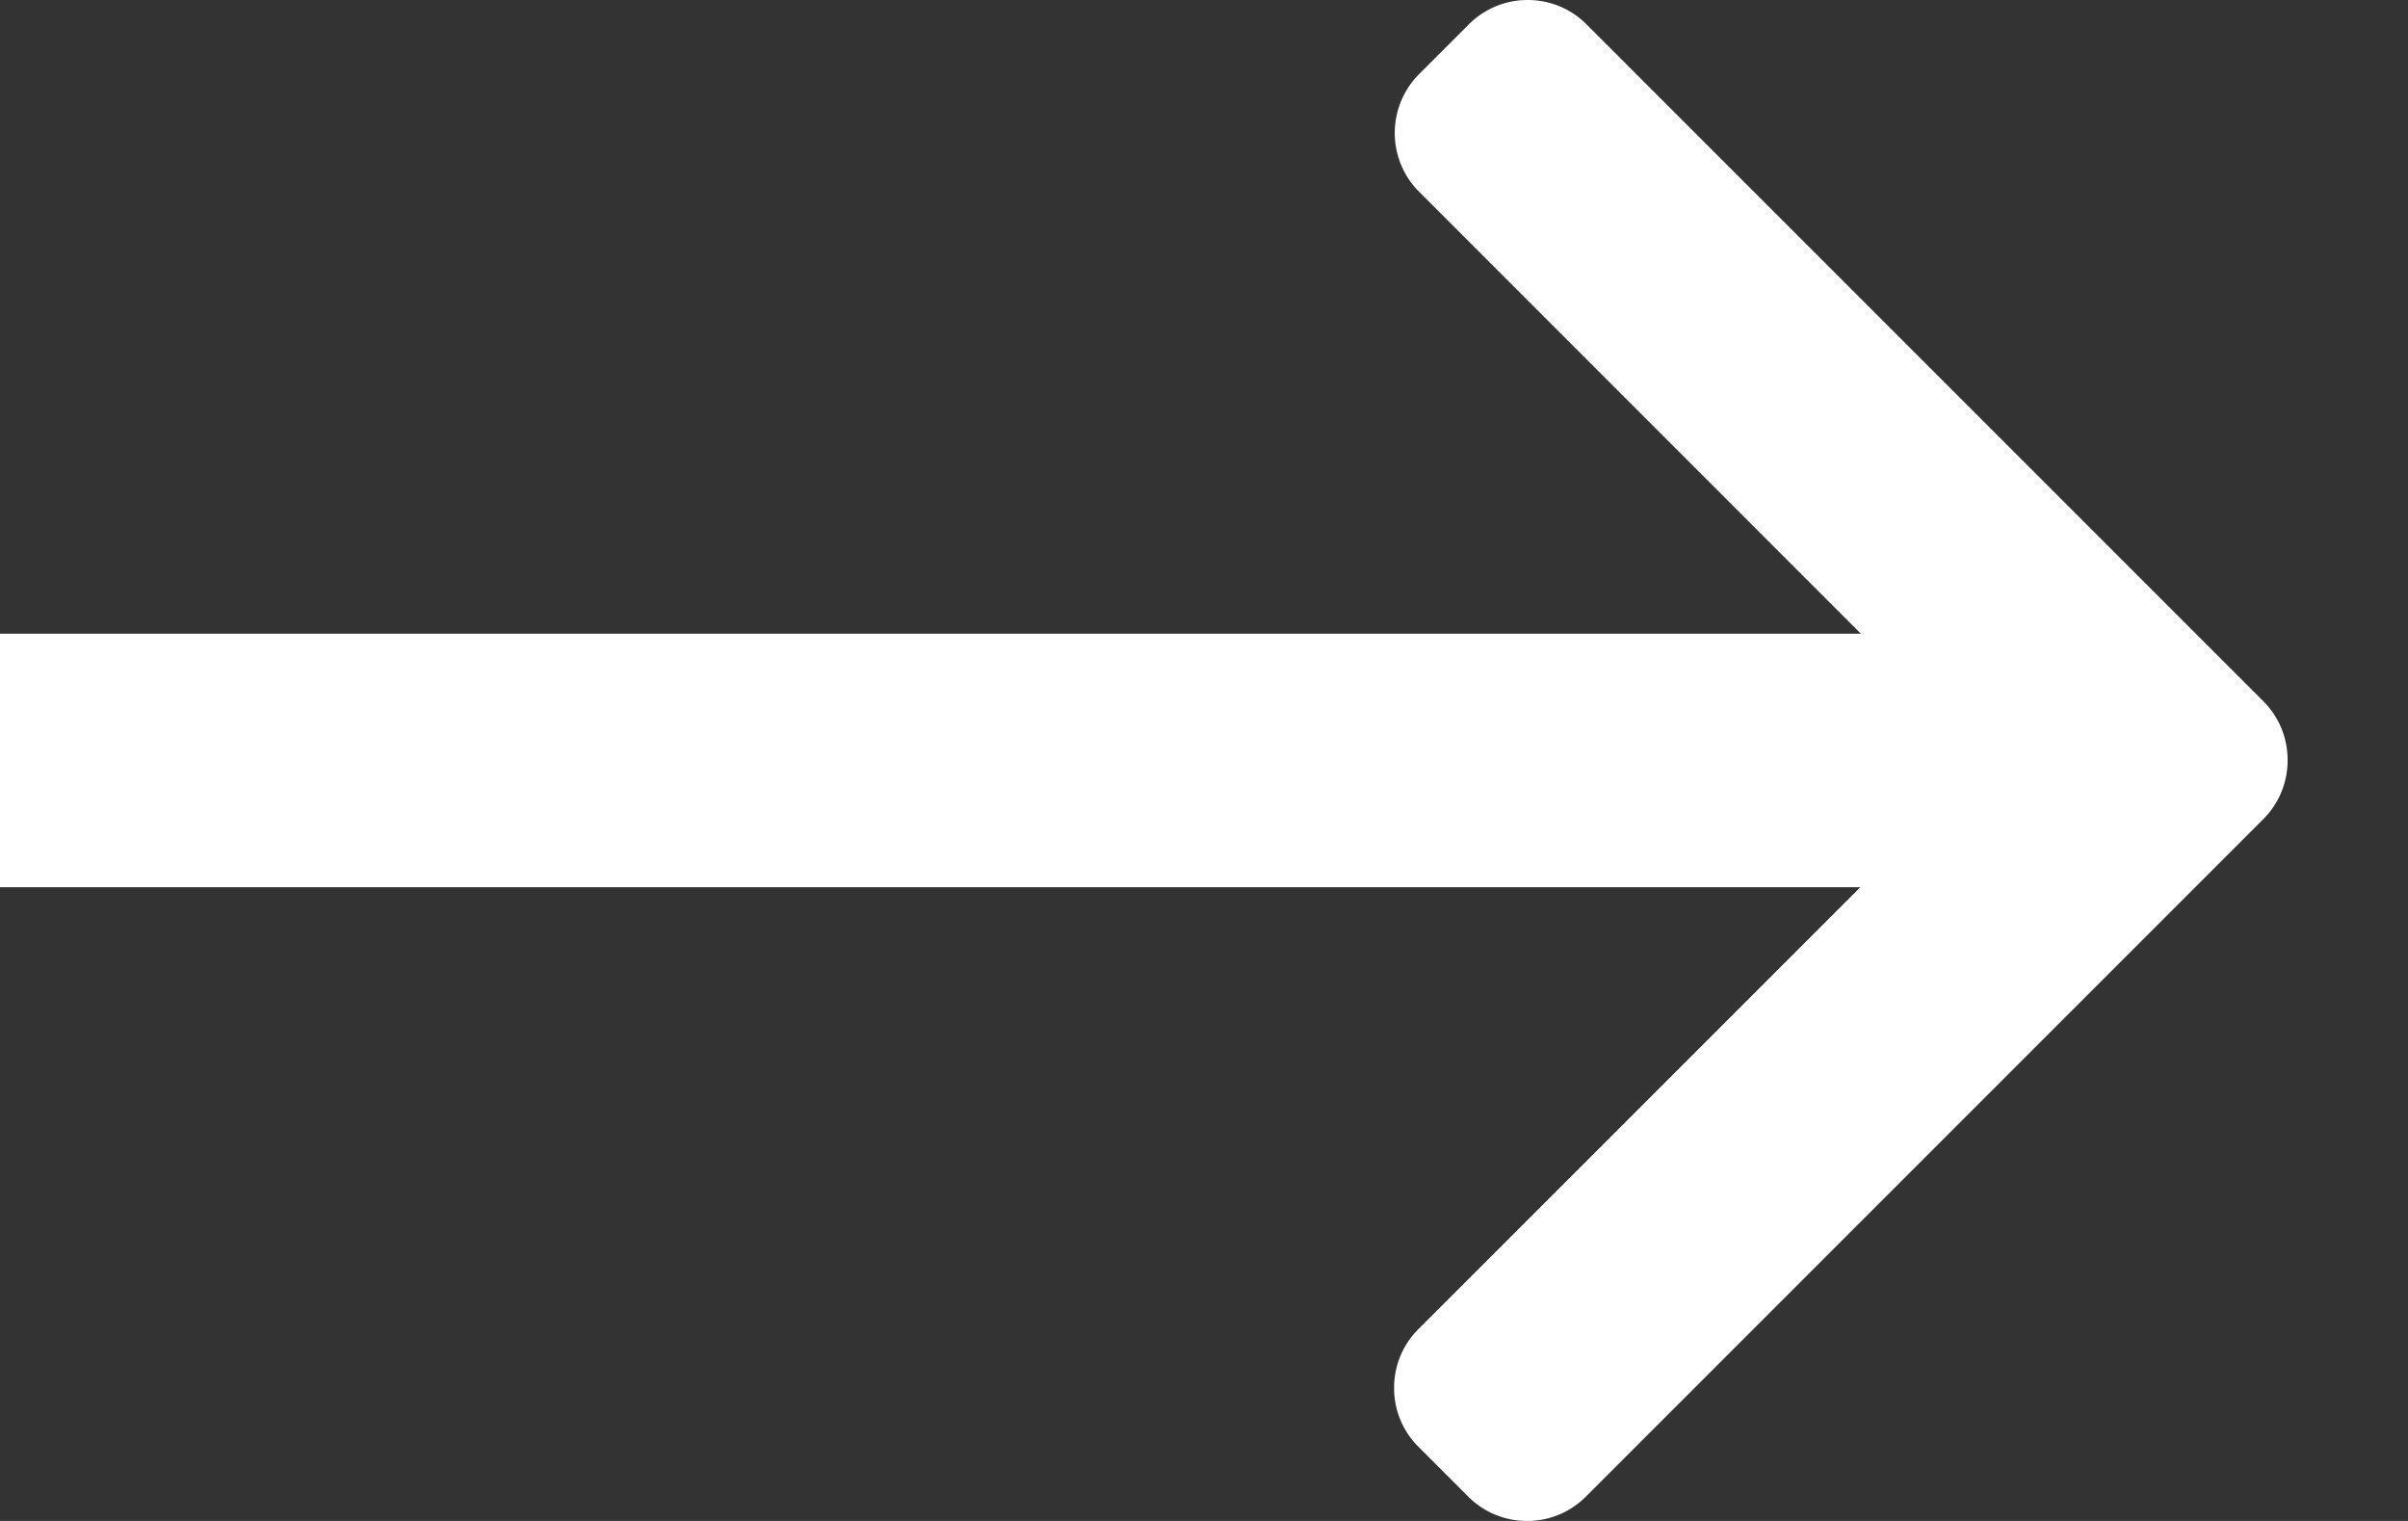
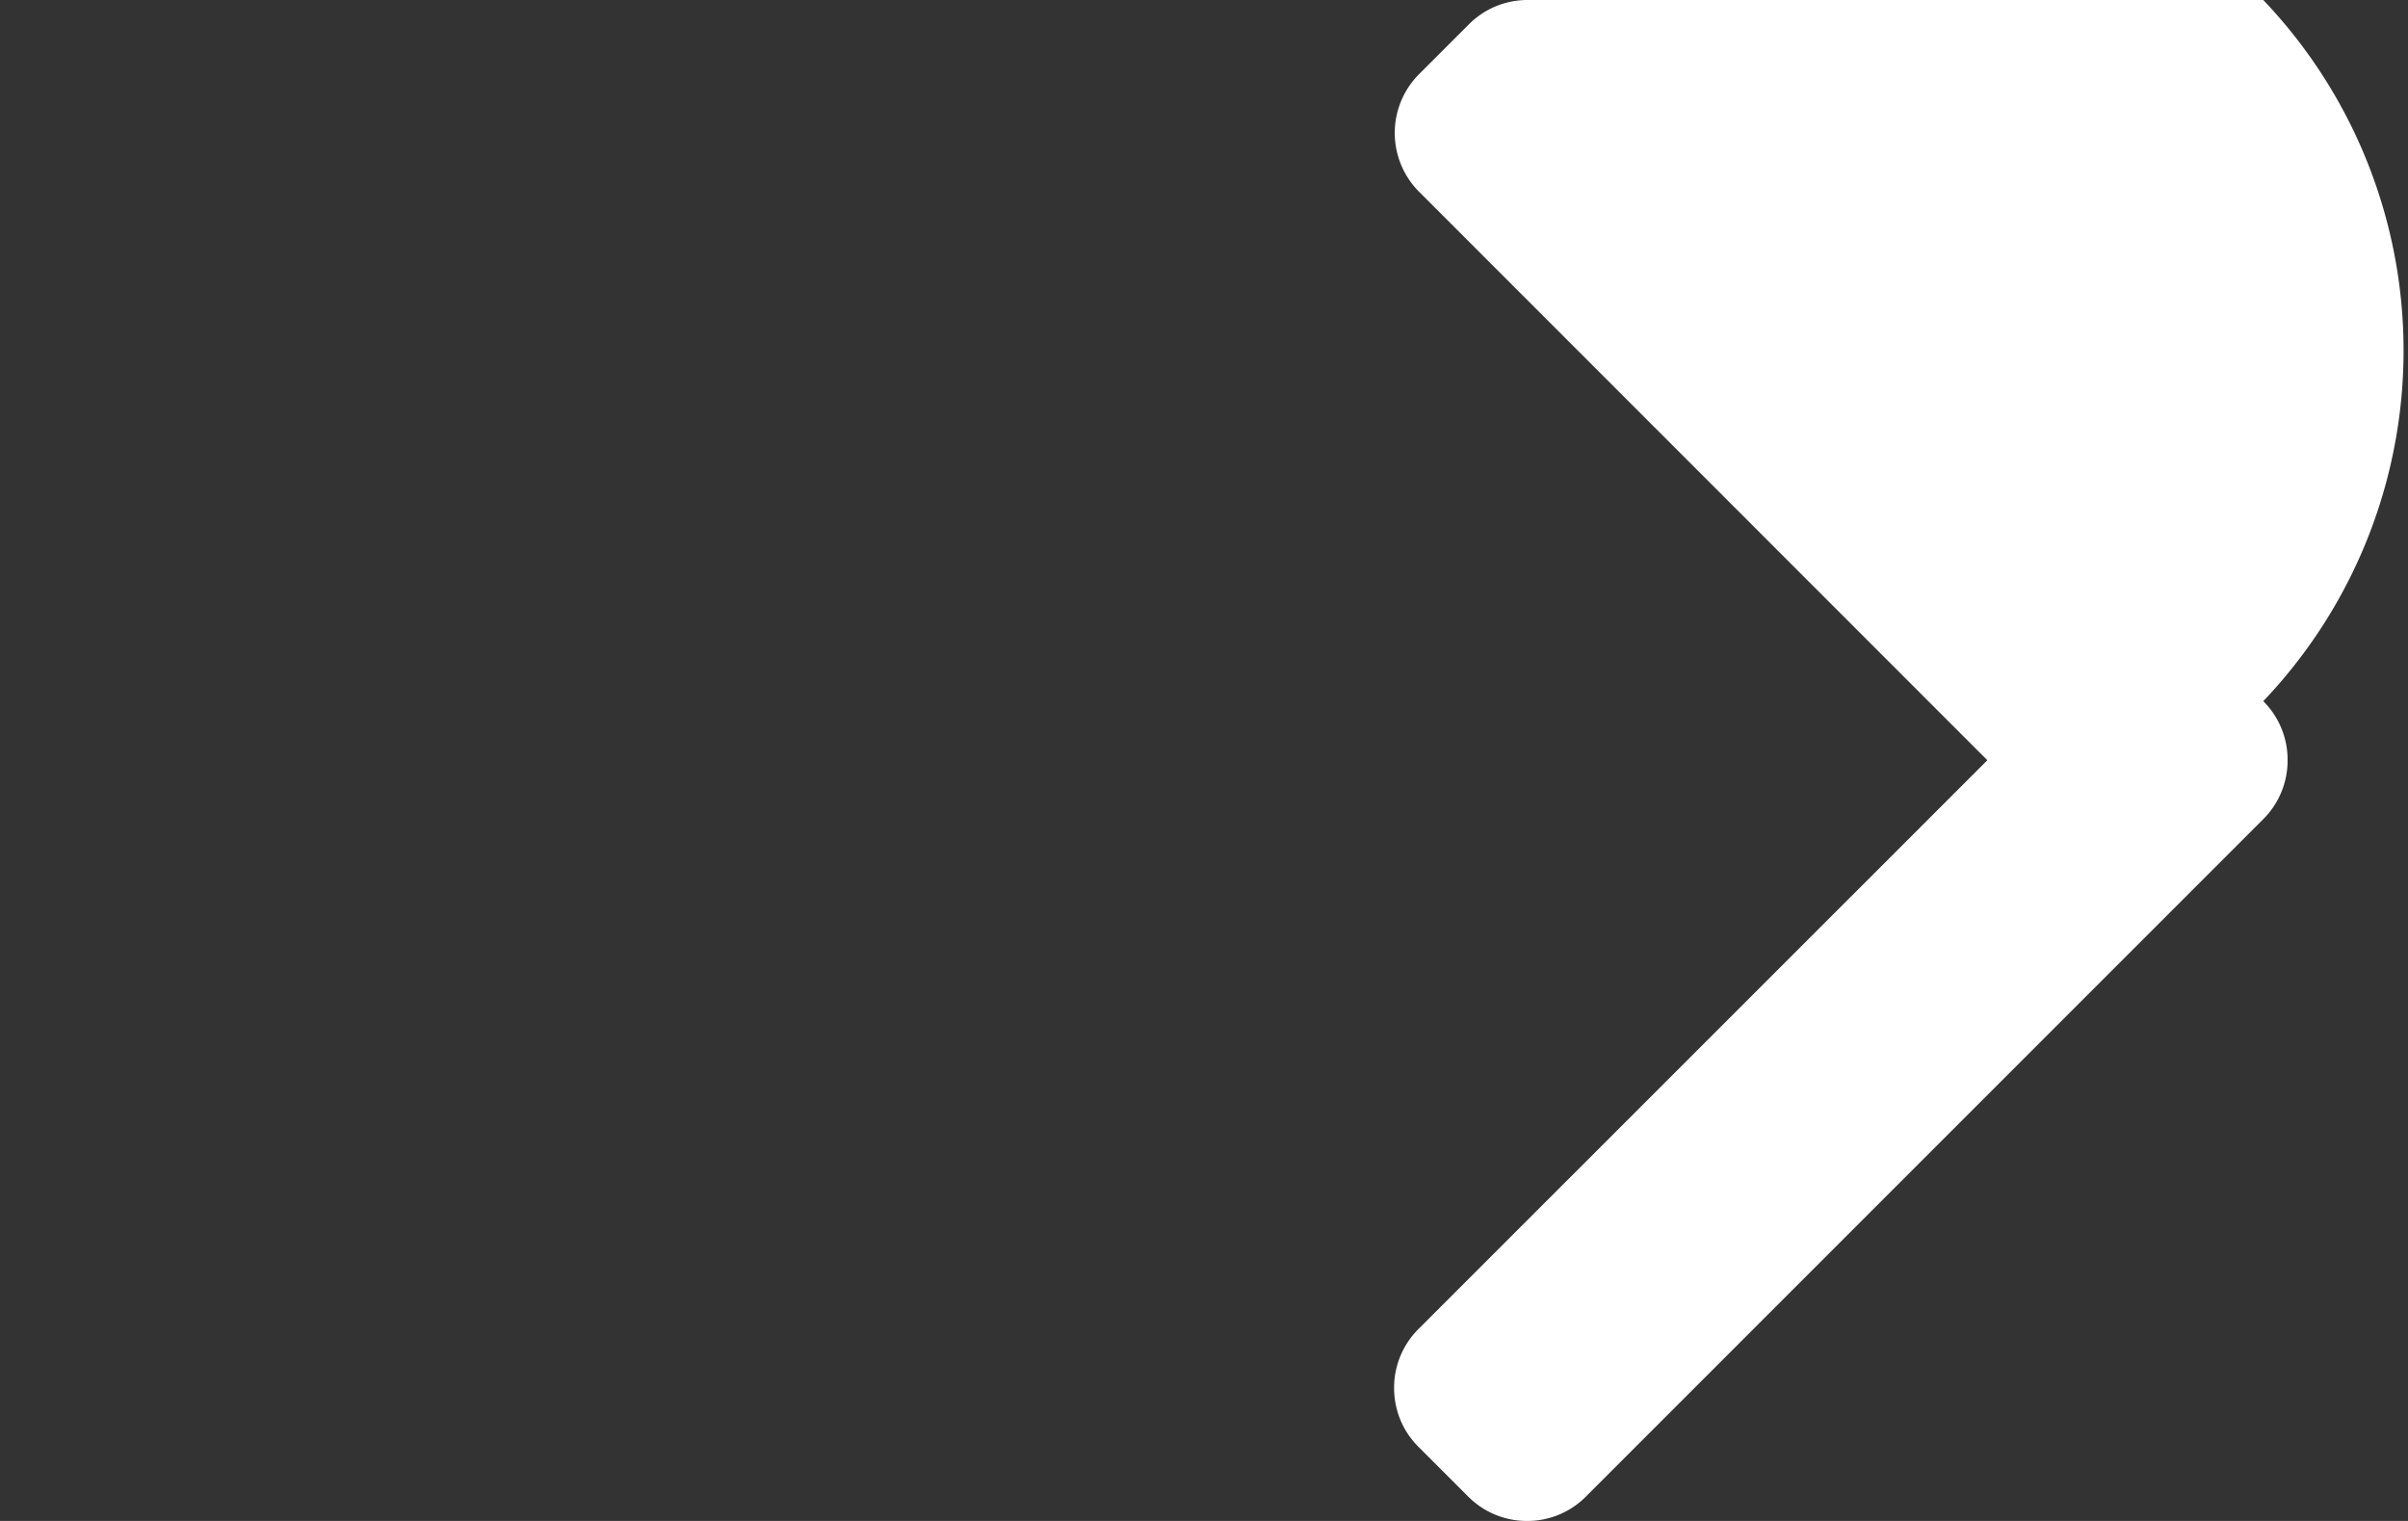
<svg xmlns="http://www.w3.org/2000/svg" width="19" height="12" fill="none">
  <rect width="100%" height="100%" fill="#333333" stroke="none" />
-   <path d="M17.858 5.532l-5.34-5.34A.652.652 0 0012.054 0a.652.652 0 00-.464.192l-.393.393a.657.657 0 000 .928l4.484 4.485-4.49 4.489a.652.652 0 00-.191.464c0 .176.068.34.192.464l.393.393a.652.652 0 00.464.192.65.65 0 00.464-.192l5.345-5.345a.653.653 0 00.192-.465.652.652 0 00-.192-.466z" fill="#fff" />
-   <path fill="#fff" d="M0 5h17v2H0z" />
+   <path d="M17.858 5.532A.652.652 0 0012.054 0a.652.652 0 00-.464.192l-.393.393a.657.657 0 000 .928l4.484 4.485-4.49 4.489a.652.652 0 00-.191.464c0 .176.068.34.192.464l.393.393a.652.652 0 00.464.192.65.65 0 00.464-.192l5.345-5.345a.653.653 0 00.192-.465.652.652 0 00-.192-.466z" fill="#fff" />
</svg>